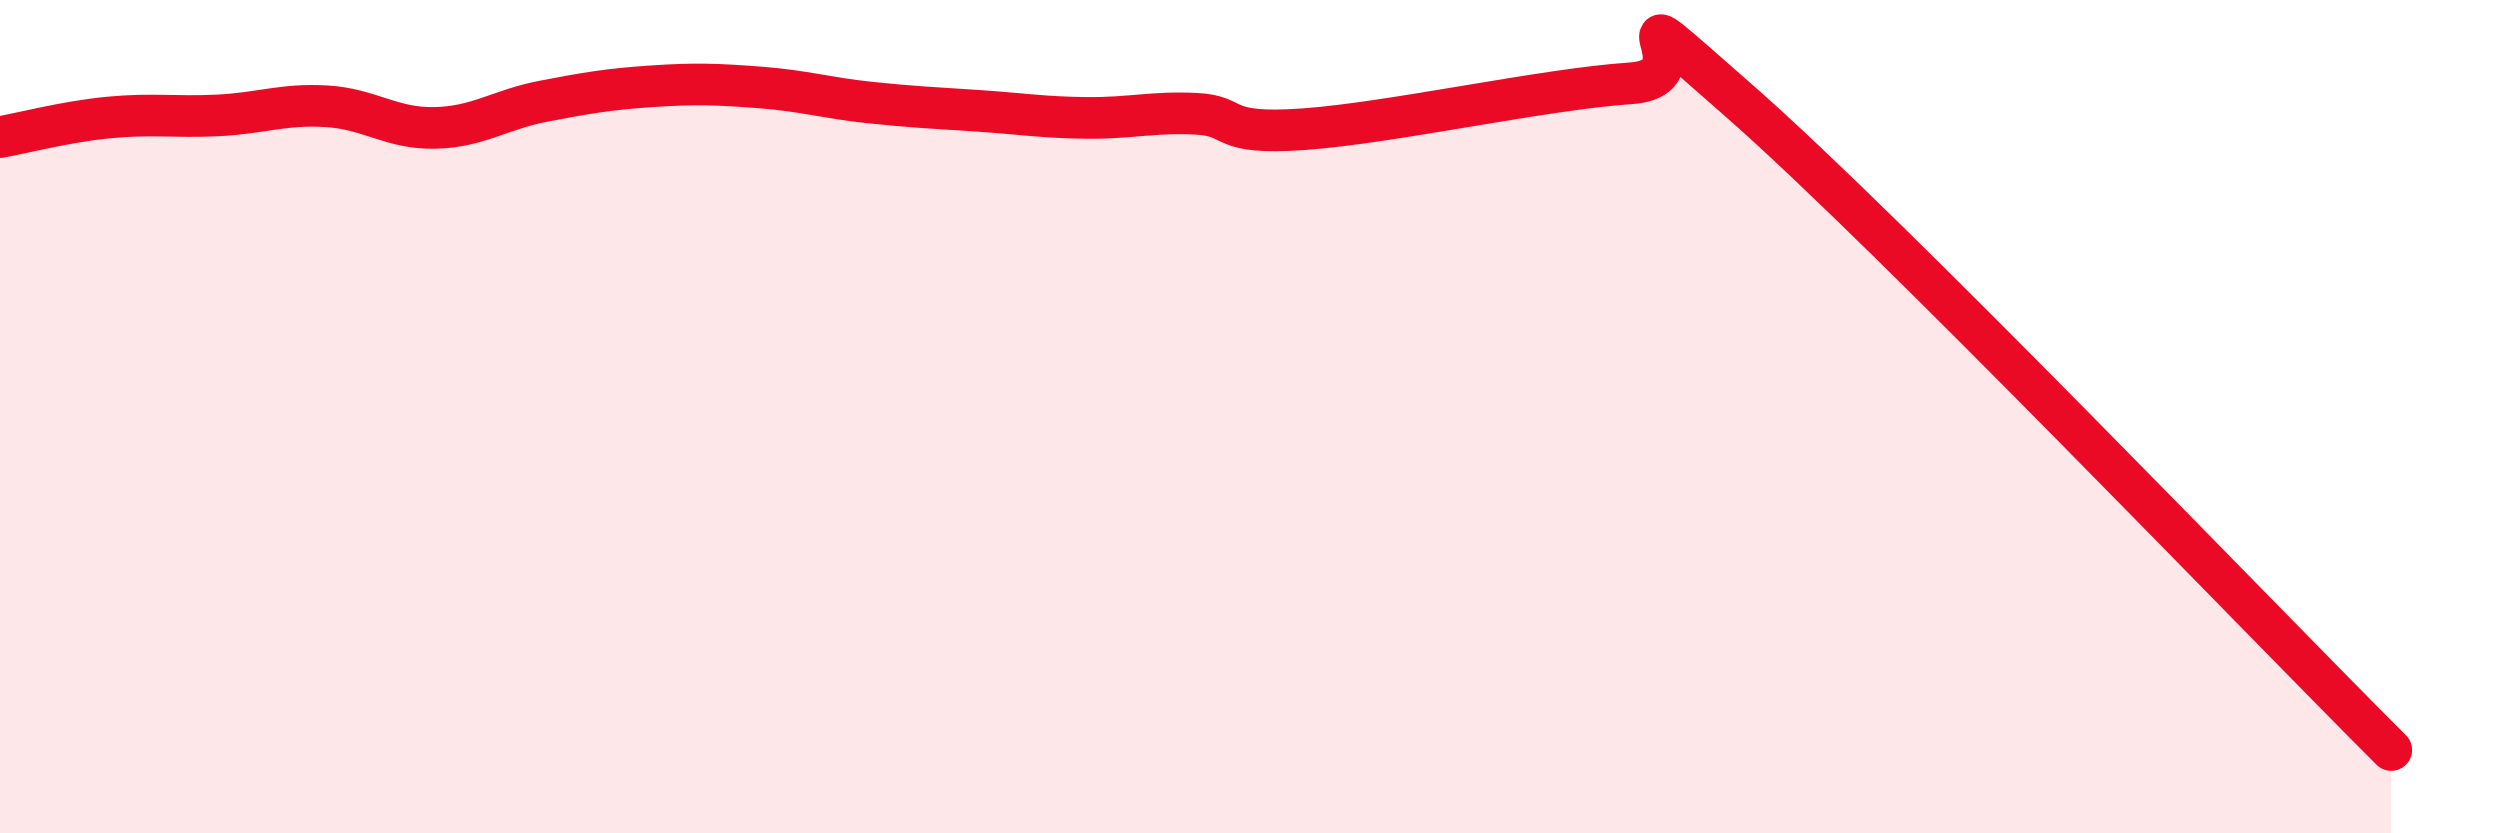
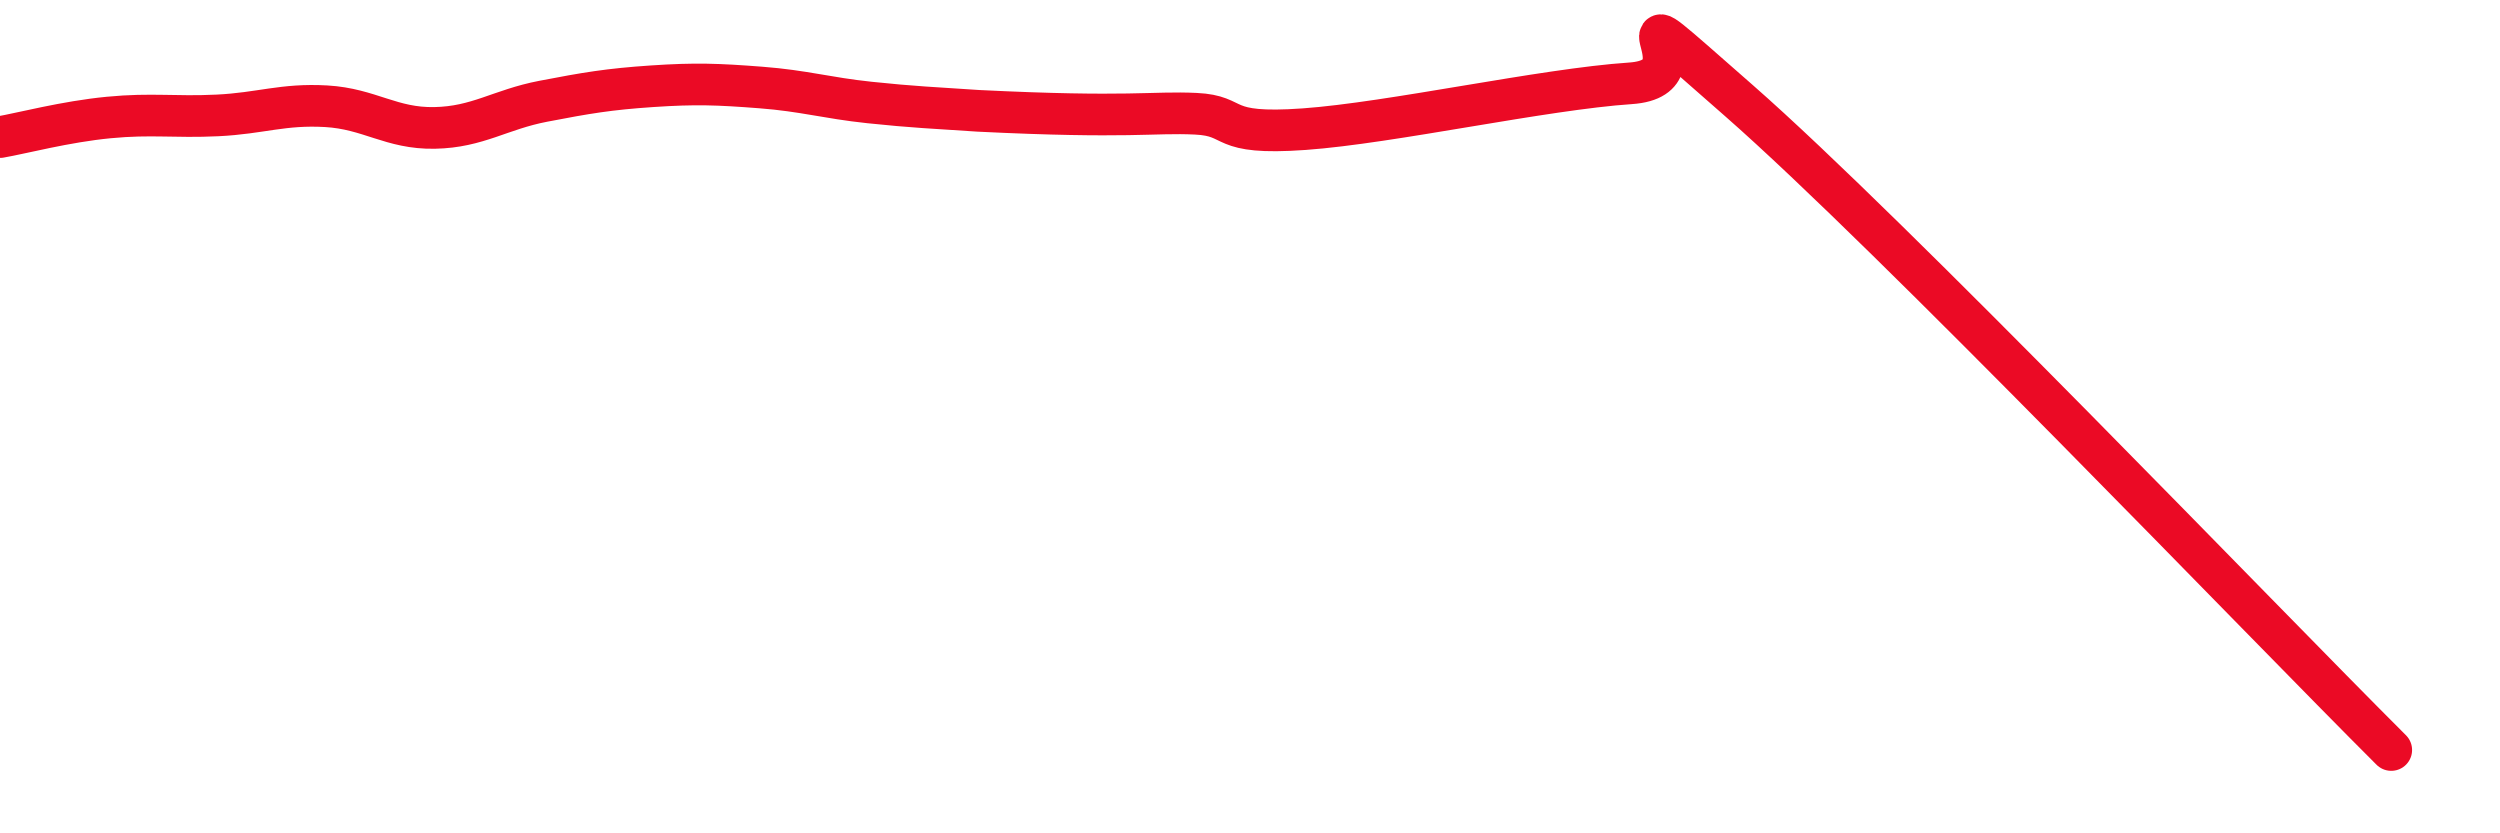
<svg xmlns="http://www.w3.org/2000/svg" width="60" height="20" viewBox="0 0 60 20">
-   <path d="M 0,3.29 C 0.52,3.2 1.57,2.92 2.61,2.82 C 3.65,2.72 4.18,2.82 5.22,2.77 C 6.26,2.72 6.79,2.49 7.83,2.55 C 8.87,2.61 9.39,3.09 10.43,3.07 C 11.47,3.05 12,2.63 13.04,2.43 C 14.08,2.23 14.61,2.14 15.65,2.07 C 16.69,2 17.22,2.02 18.26,2.1 C 19.3,2.18 19.83,2.35 20.87,2.46 C 21.91,2.57 22.44,2.59 23.48,2.66 C 24.52,2.73 25.05,2.82 26.09,2.83 C 27.13,2.84 27.66,2.68 28.7,2.73 C 29.74,2.78 29.21,3.25 31.3,3.1 C 33.39,2.95 37.04,2.14 39.13,2 C 41.22,1.86 38.09,-0.78 41.74,2.42 C 45.39,5.62 54.26,14.88 57.39,18L57.39 20L0 20Z" fill="#EB0A25" opacity="0.1" stroke-linecap="round" stroke-linejoin="round" />
-   <path d="M 0,3.29 C 0.52,3.2 1.57,2.92 2.61,2.82 C 3.65,2.72 4.18,2.82 5.22,2.77 C 6.26,2.72 6.79,2.49 7.83,2.55 C 8.87,2.61 9.39,3.09 10.43,3.07 C 11.47,3.05 12,2.63 13.04,2.43 C 14.08,2.23 14.61,2.14 15.65,2.07 C 16.69,2 17.22,2.02 18.26,2.1 C 19.3,2.18 19.83,2.35 20.87,2.46 C 21.91,2.57 22.44,2.59 23.48,2.66 C 24.52,2.73 25.05,2.82 26.09,2.83 C 27.13,2.84 27.66,2.68 28.7,2.73 C 29.74,2.78 29.21,3.25 31.3,3.1 C 33.39,2.95 37.04,2.14 39.13,2 C 41.22,1.86 38.09,-0.78 41.74,2.42 C 45.39,5.62 54.26,14.88 57.39,18" stroke="#EB0A25" stroke-width="1" fill="none" stroke-linecap="round" stroke-linejoin="round" />
+   <path d="M 0,3.29 C 0.52,3.2 1.57,2.92 2.61,2.82 C 3.65,2.72 4.18,2.82 5.22,2.77 C 6.26,2.72 6.79,2.49 7.83,2.55 C 8.87,2.61 9.39,3.09 10.43,3.07 C 11.47,3.05 12,2.63 13.04,2.43 C 14.08,2.23 14.61,2.14 15.65,2.07 C 16.69,2 17.22,2.02 18.26,2.1 C 19.3,2.18 19.83,2.35 20.87,2.46 C 21.91,2.57 22.44,2.59 23.48,2.66 C 27.13,2.84 27.66,2.68 28.7,2.73 C 29.74,2.78 29.21,3.25 31.3,3.1 C 33.39,2.95 37.04,2.14 39.13,2 C 41.22,1.86 38.09,-0.78 41.74,2.42 C 45.39,5.62 54.26,14.88 57.39,18" stroke="#EB0A25" stroke-width="1" fill="none" stroke-linecap="round" stroke-linejoin="round" />
</svg>